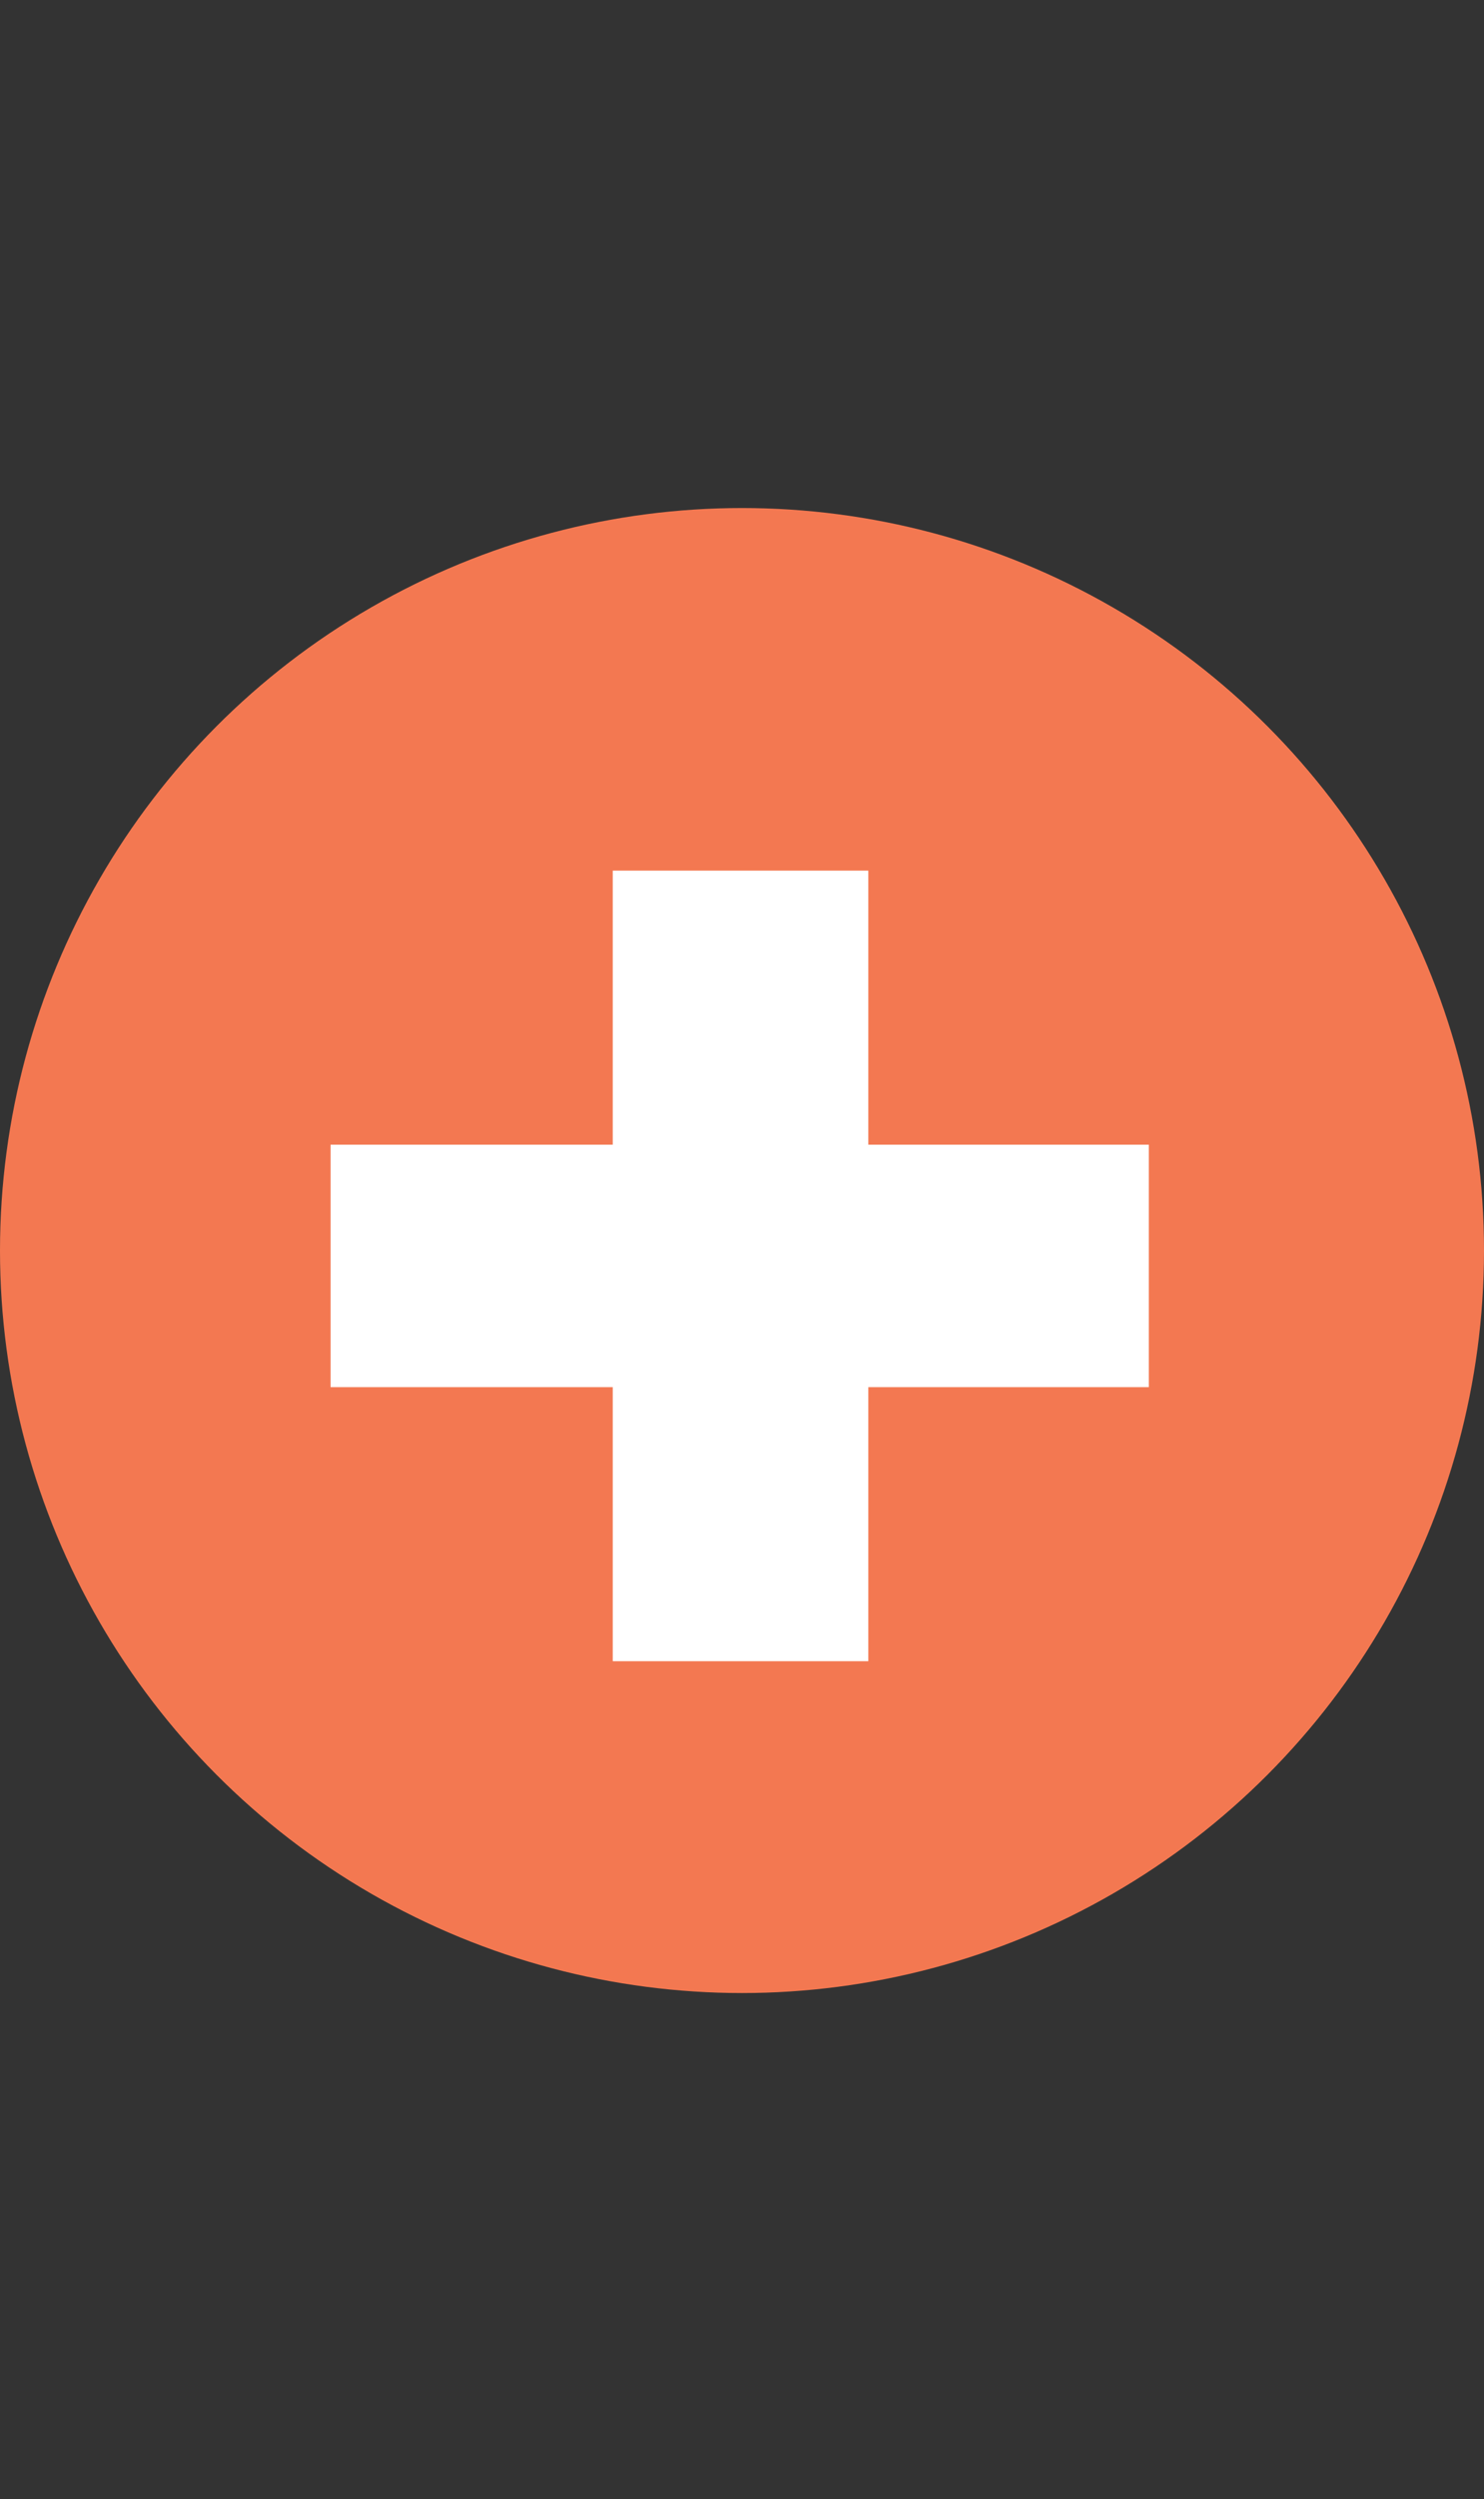
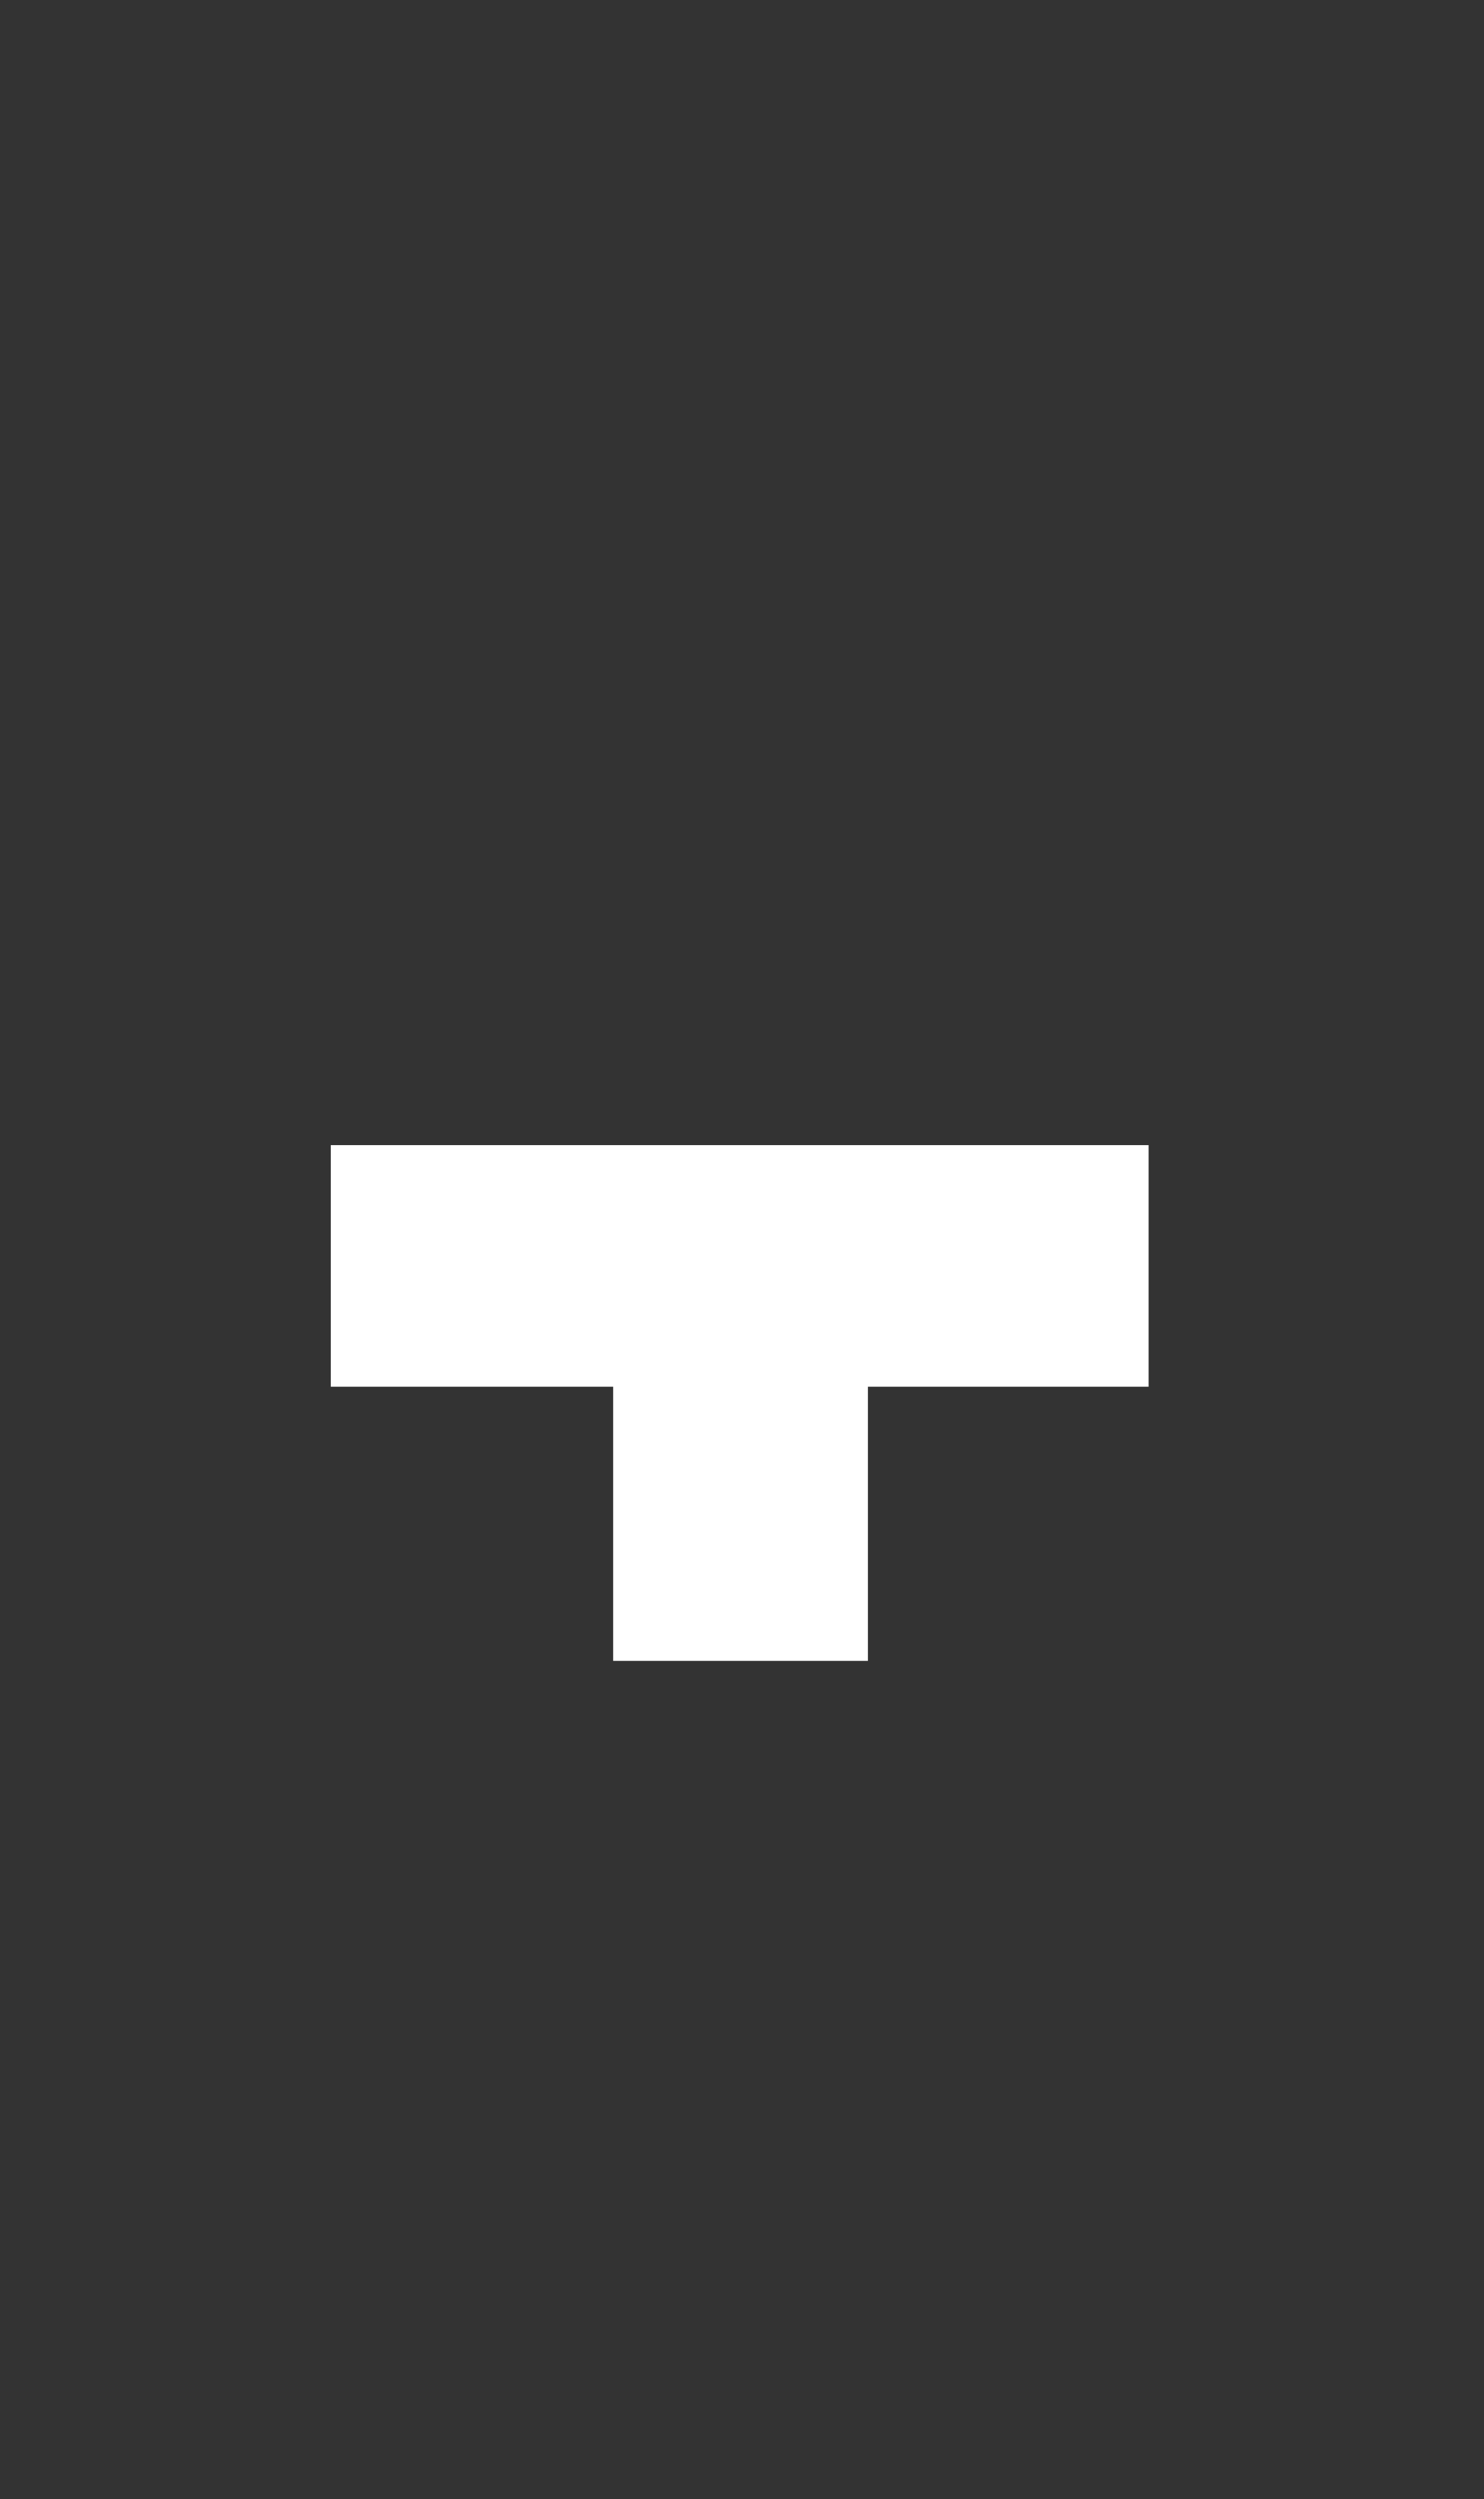
<svg xmlns="http://www.w3.org/2000/svg" width="41" height="69" viewBox="0 0 41 69" fill="none">
  <rect x="0" y="0" width="41" height="69" fill="#333333" stroke="none" />
-   <circle cx="20.5" cy="34.526" r="20.5" fill="#F37851" />
-   <path d="M31.74 38.298H23.99V45.864H16.929V38.298H9.133V31.603H16.929V24.037H23.99V31.603H31.74V38.298Z" fill="white" />
+   <path d="M31.74 38.298H23.99V45.864H16.929V38.298H9.133V31.603H16.929V24.037V31.603H31.74V38.298Z" fill="white" />
</svg>